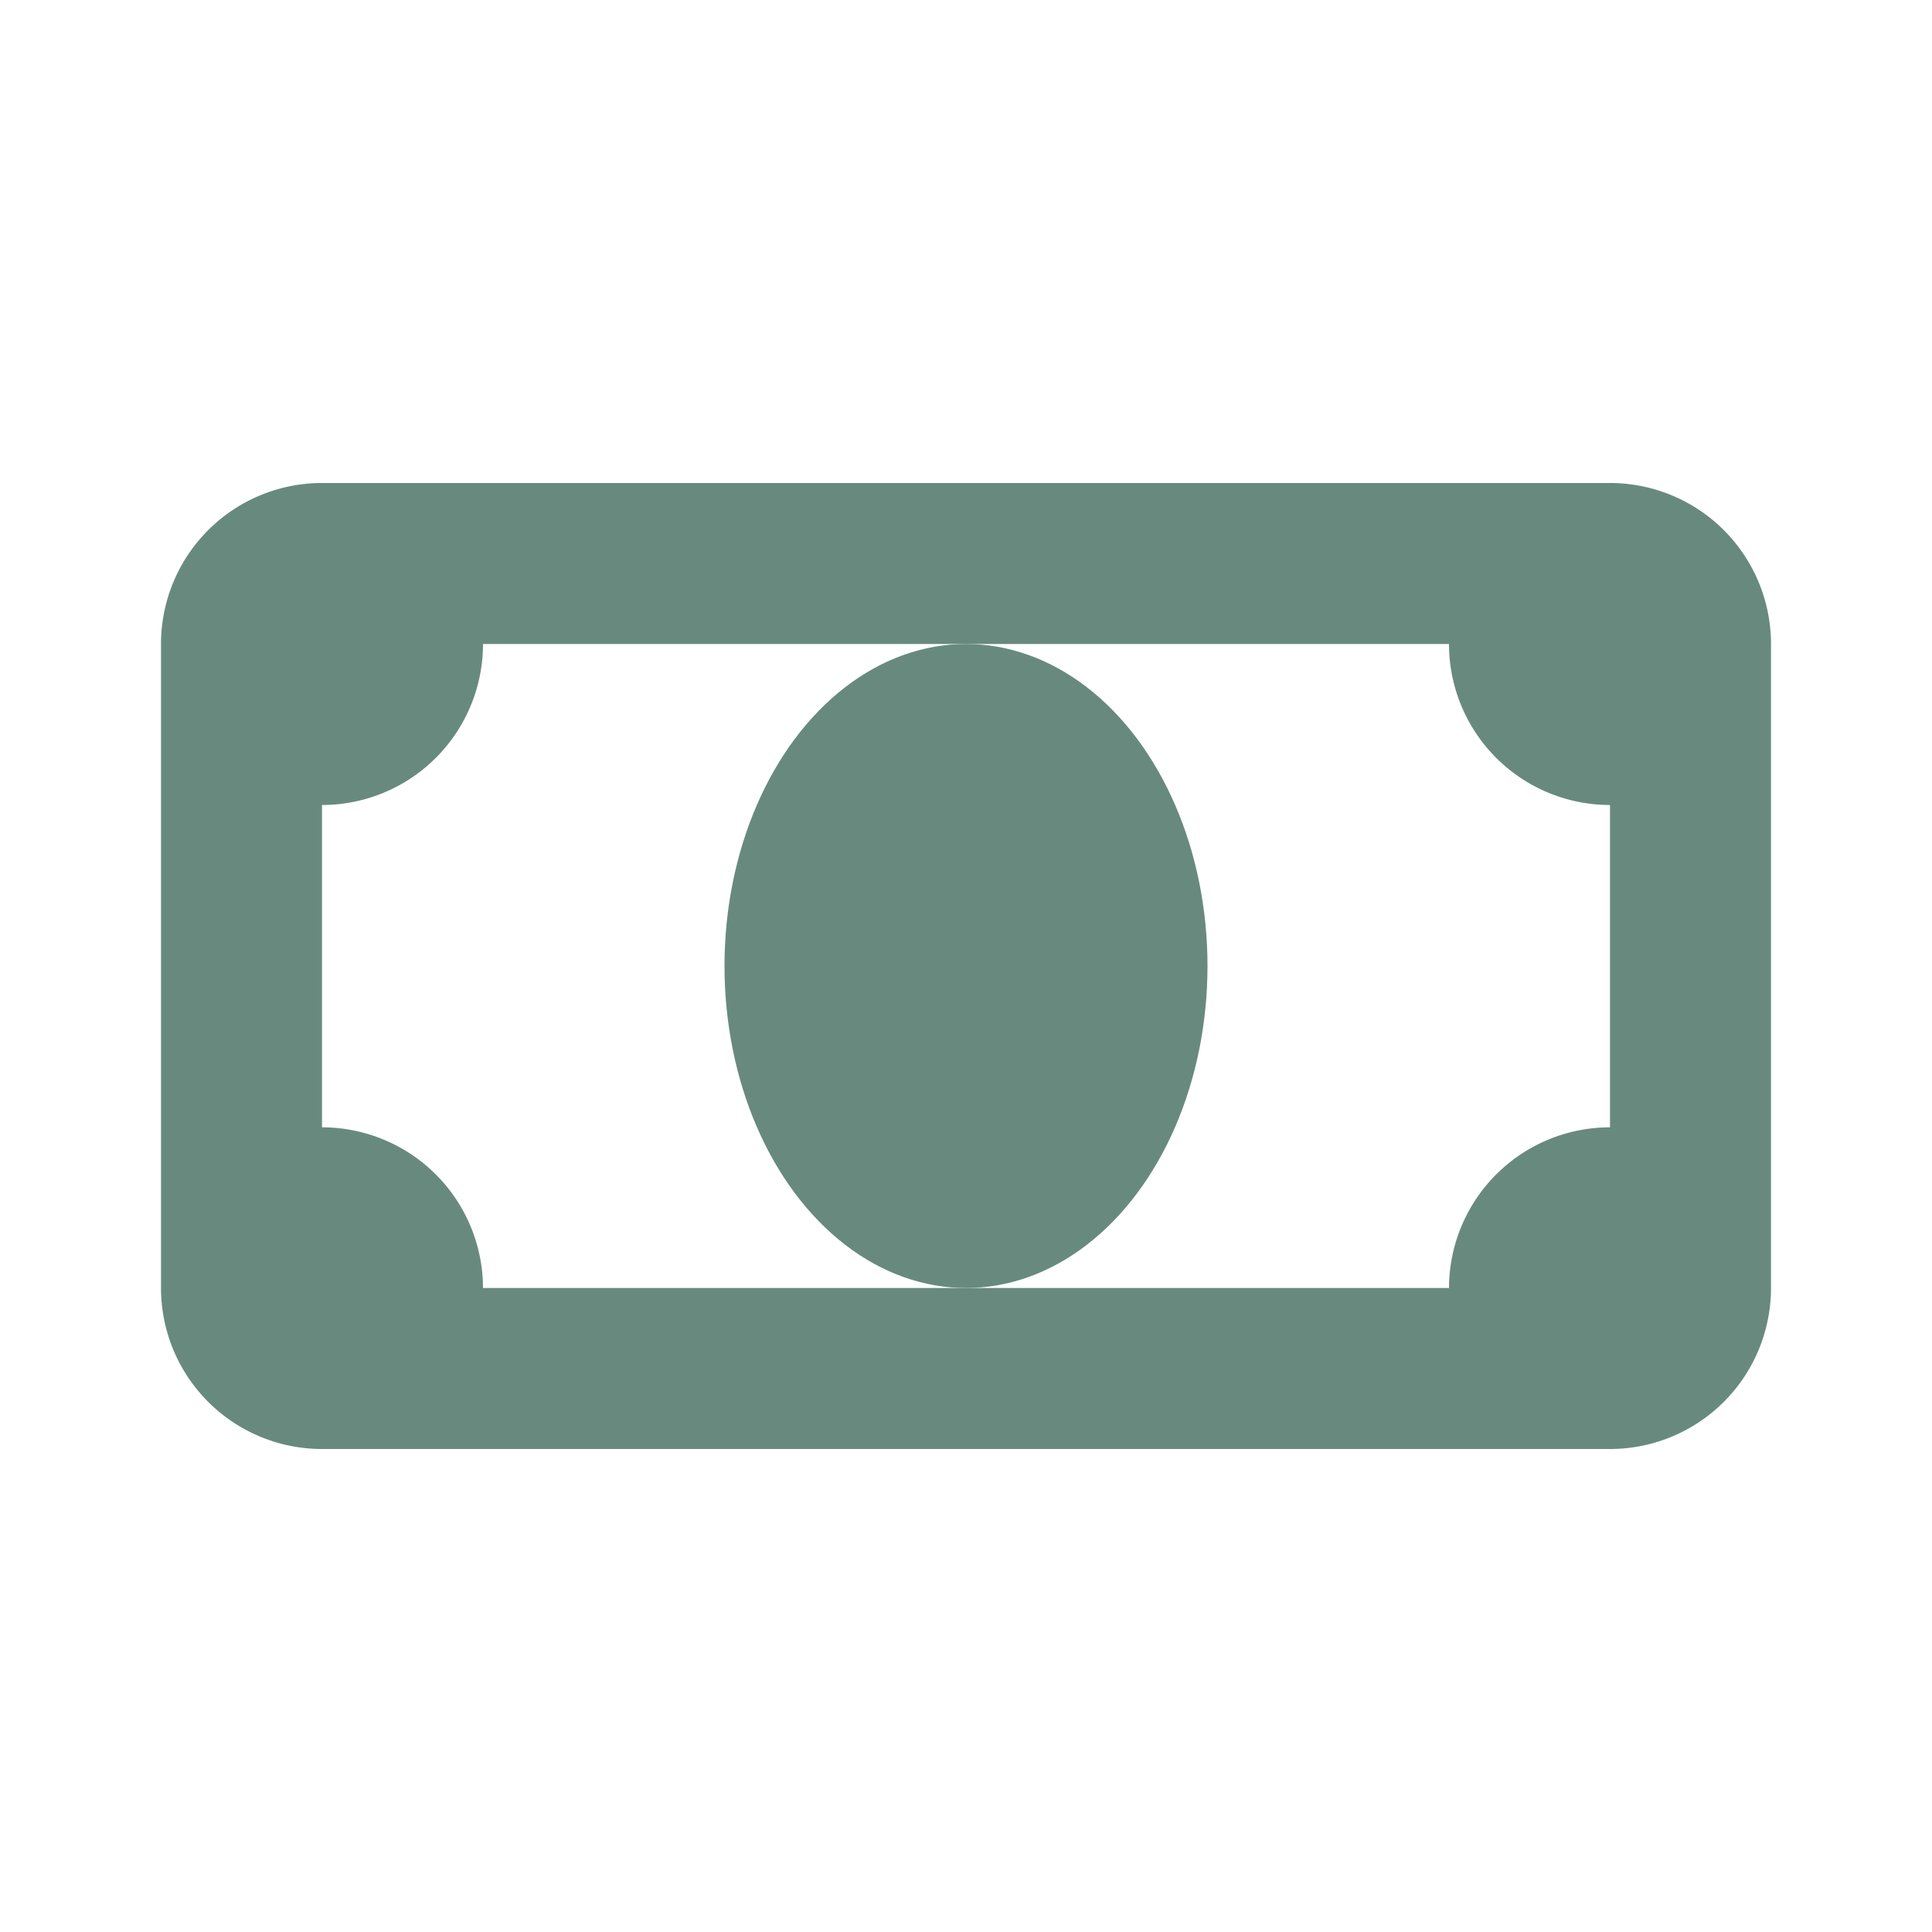
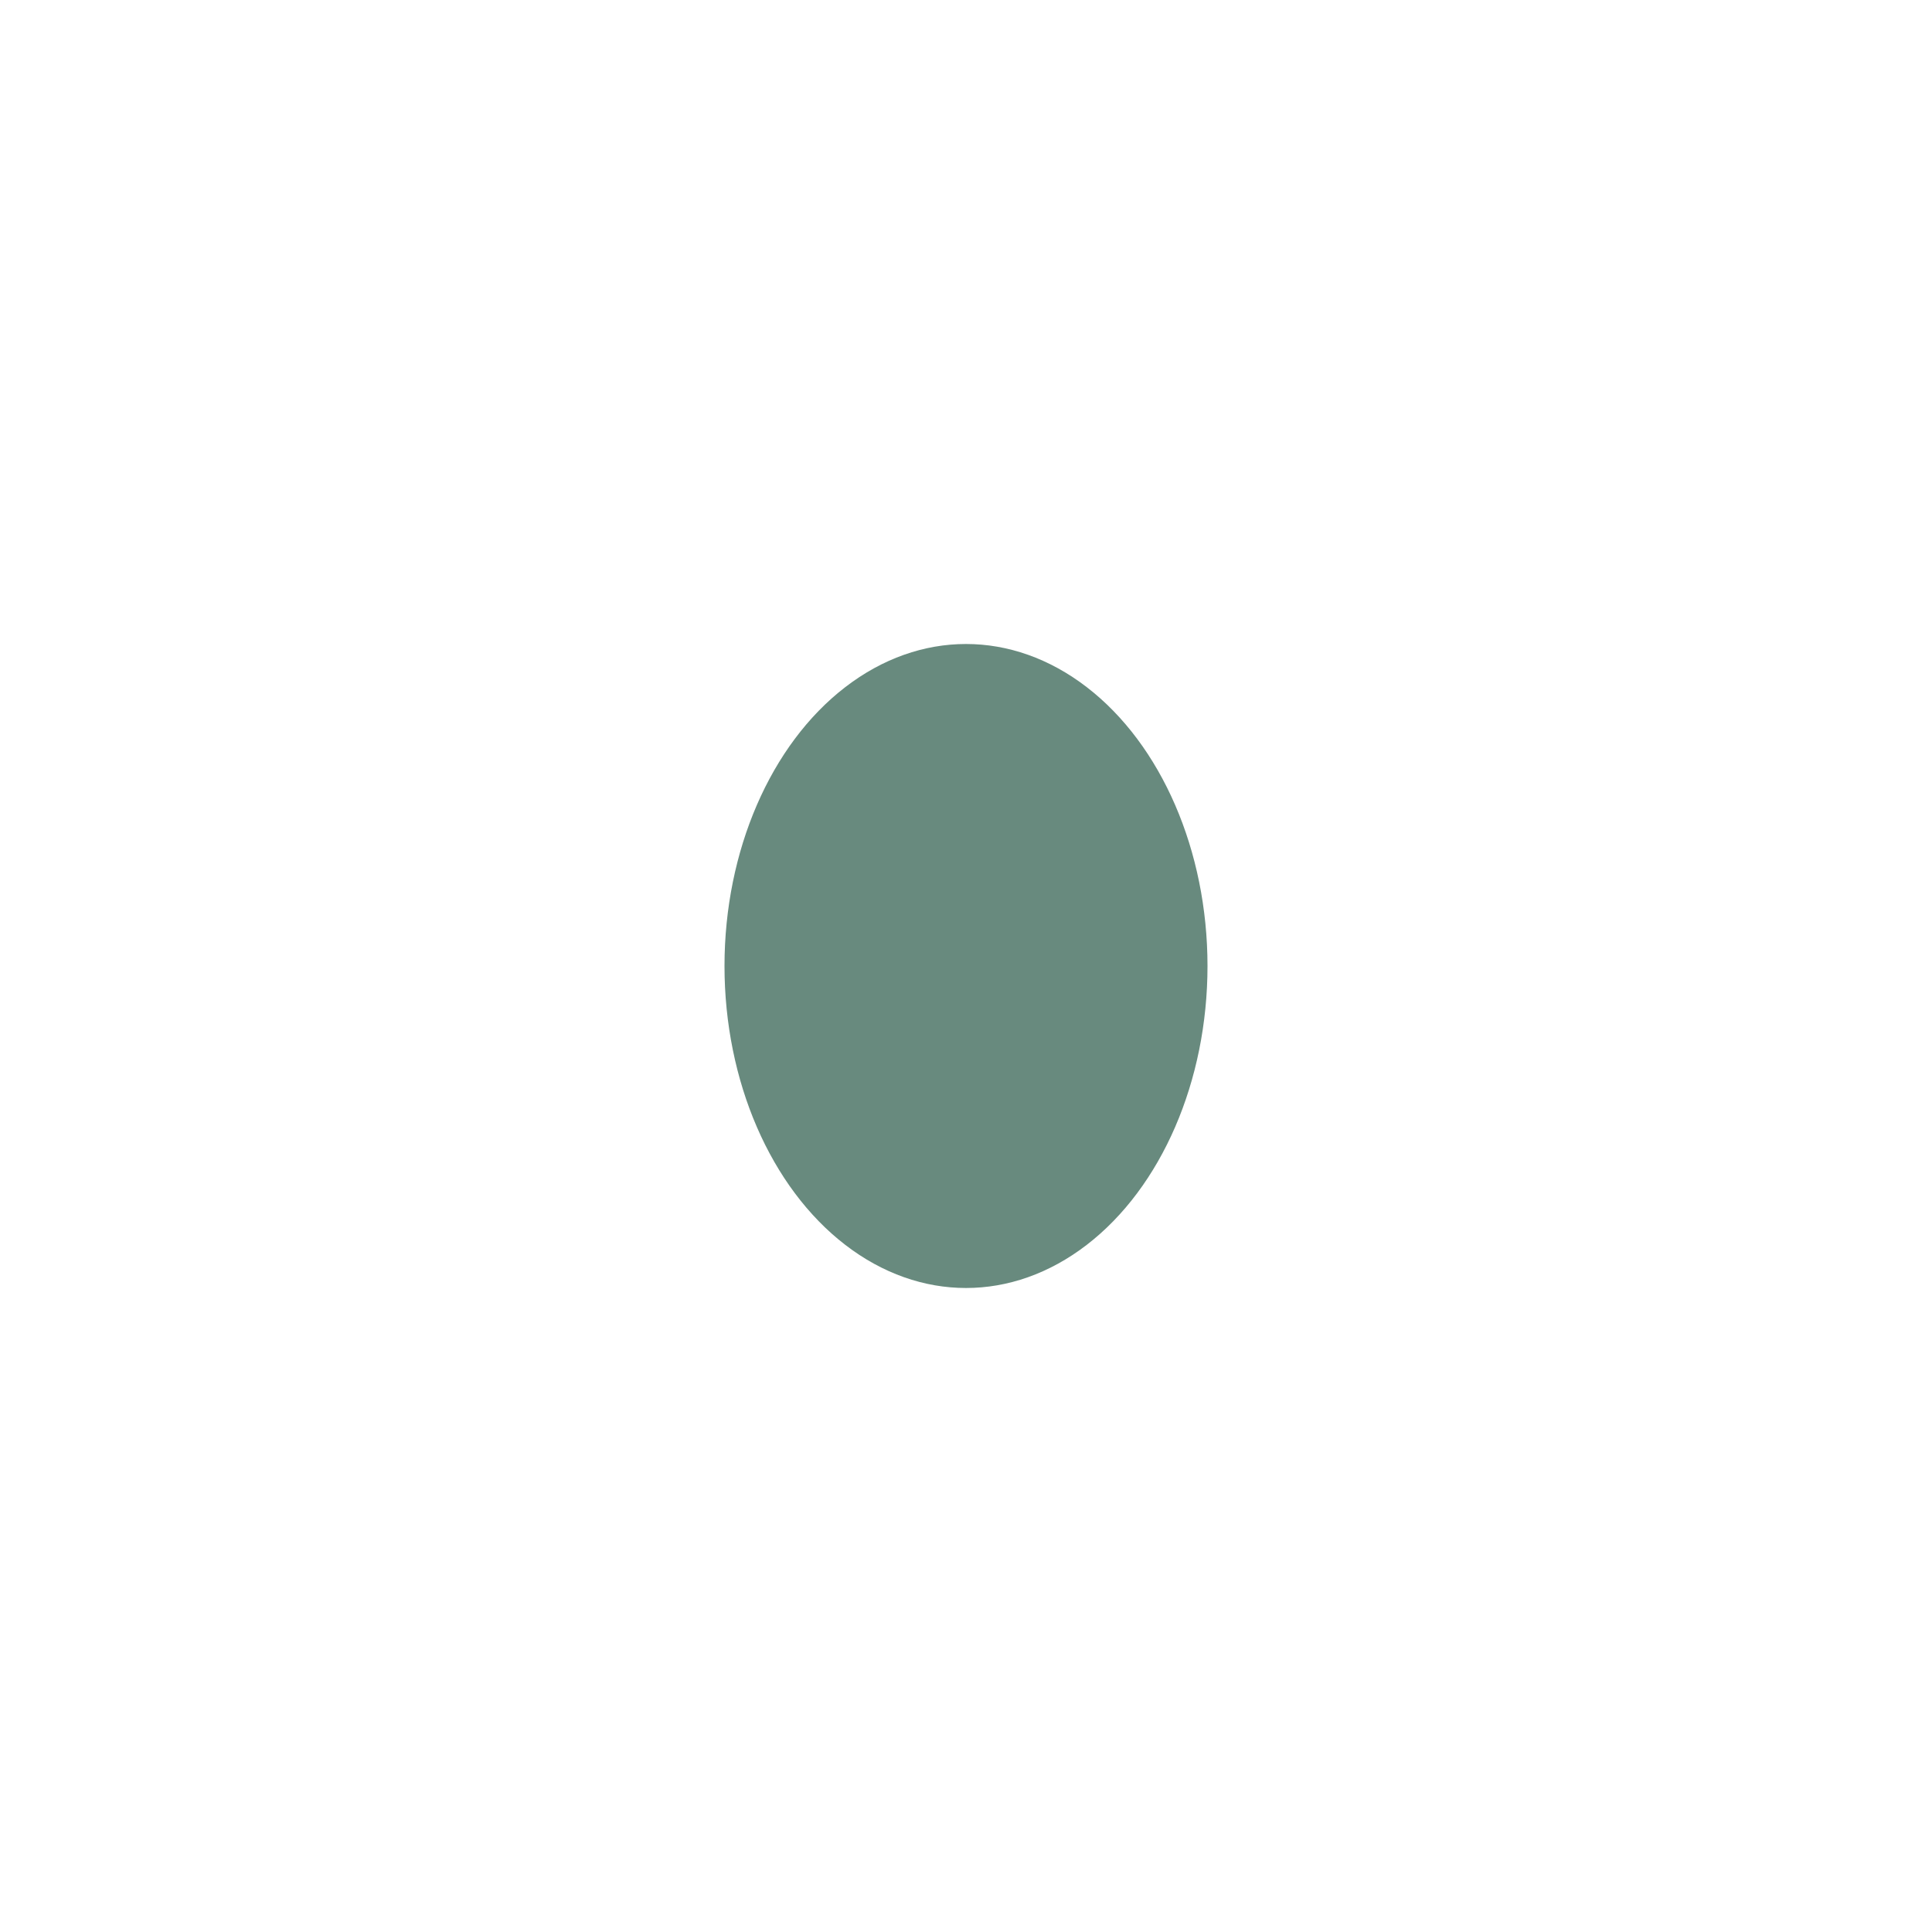
<svg xmlns="http://www.w3.org/2000/svg" viewBox="0 0 24 24" xml:space="preserve" enable-background="new 0 0 24 24">
  <ellipse cx="12" cy="12" rx="3" ry="4" fill="#688a7e" class="fill-000000" />
-   <path d="M20 6H4a2 2 0 0 0-2 2v8a2 2 0 0 0 2 2h16a2 2 0 0 0 2-2V8a2 2 0 0 0-2-2zm-2 2a2 2 0 0 0 2 2v4.004A2 2 0 0 0 18 16H6a2 2 0 0 0-2-1.996V10a2 2 0 0 0 2-2h12z" fill="#688a7e" class="fill-000000" />
</svg>